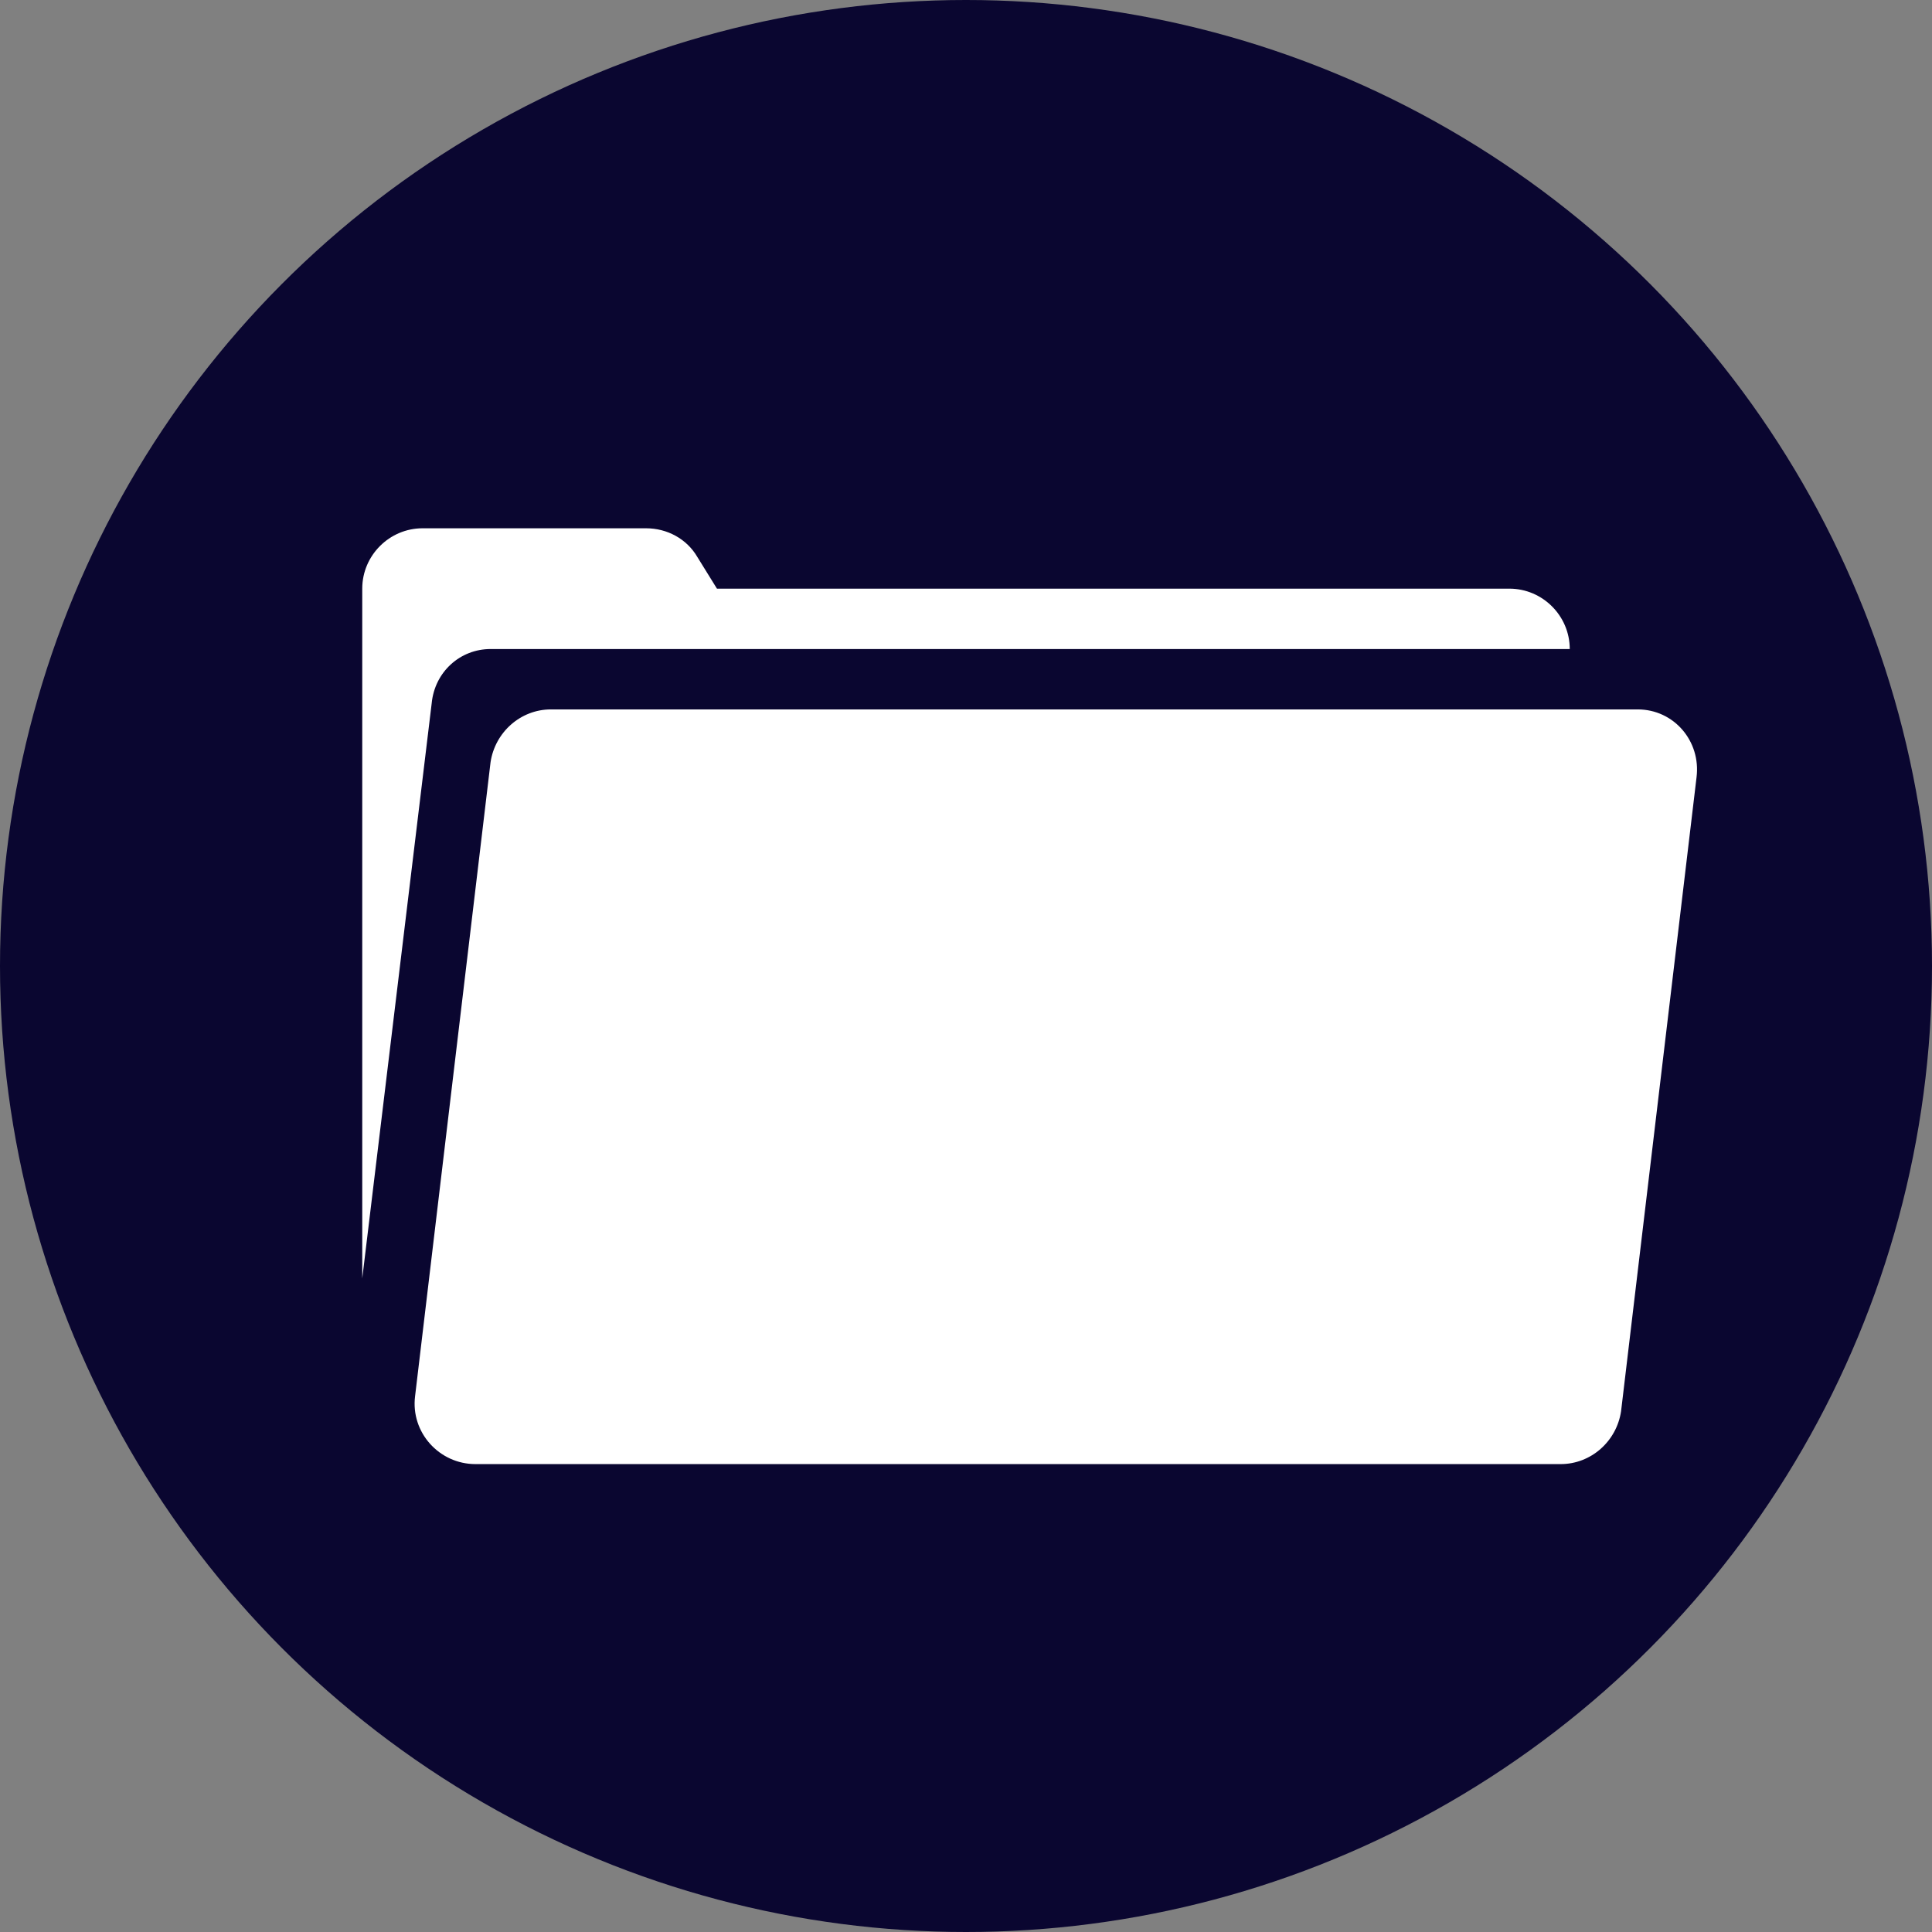
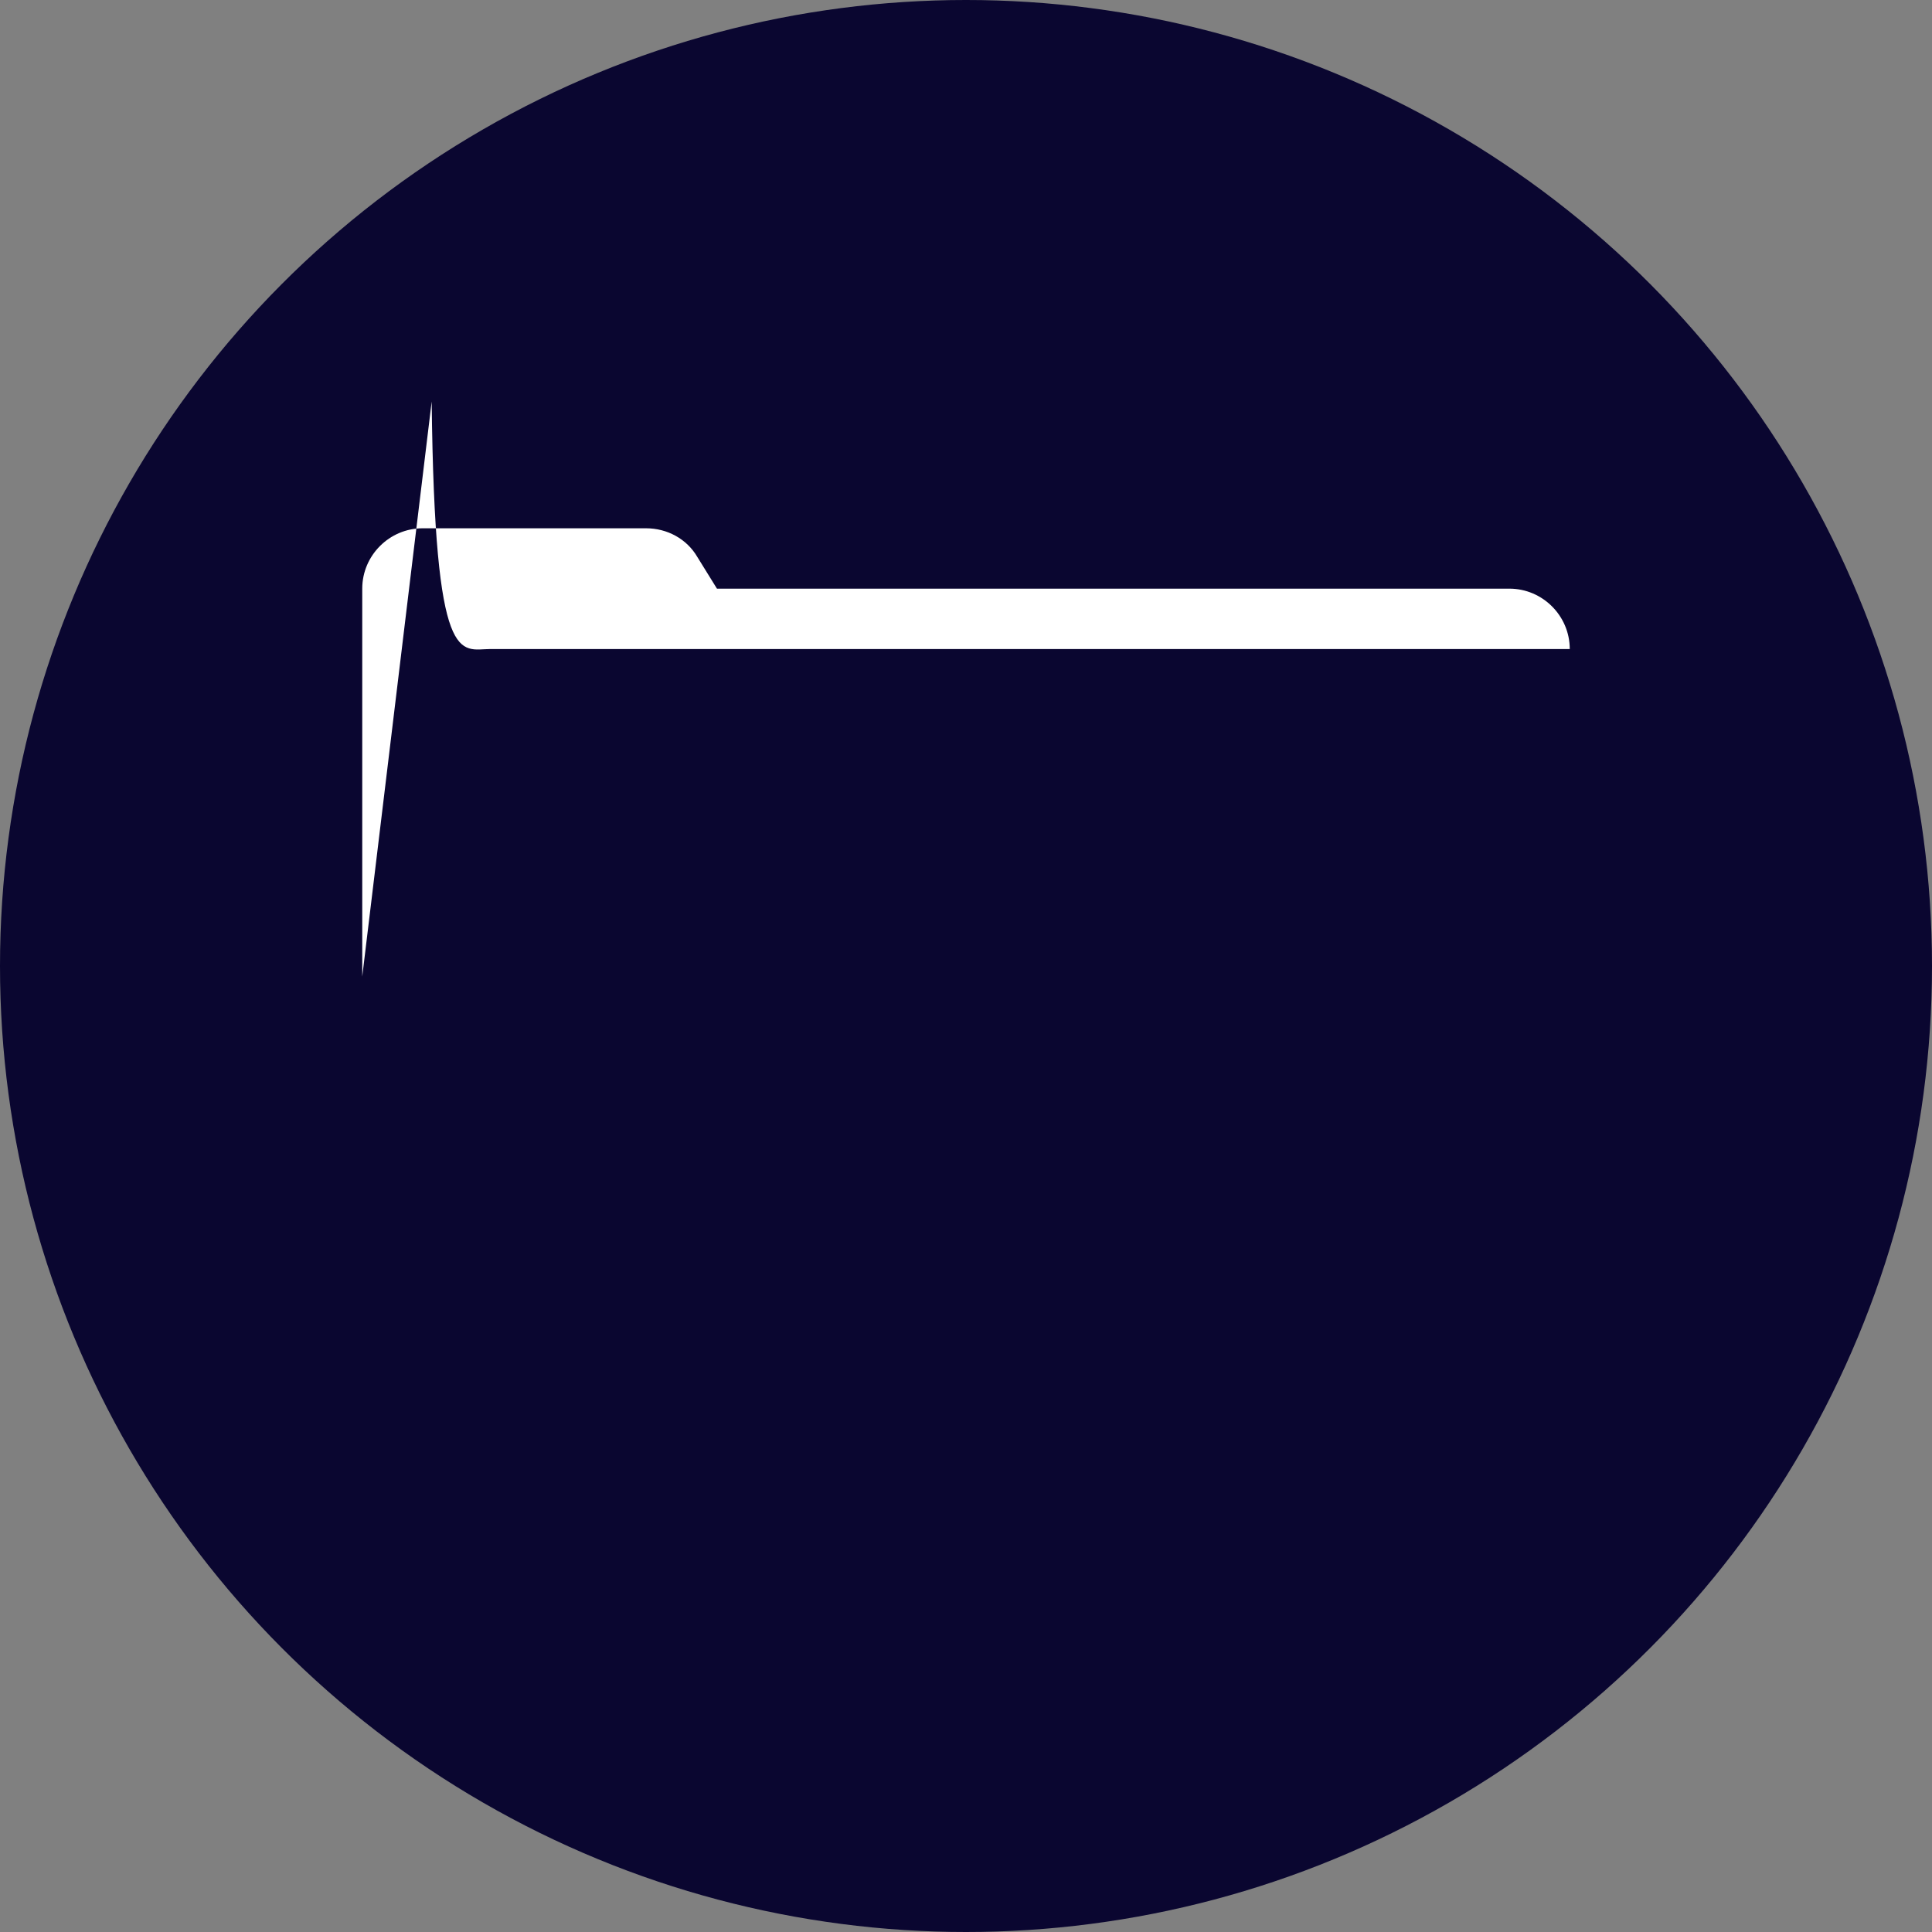
<svg xmlns="http://www.w3.org/2000/svg" version="1.1" id="Layer_1" x="0px" y="0px" width="612px" height="612px" viewBox="0 90 612 612" enable-background="new 0 90 612 612" xml:space="preserve">
  <rect x="0" y="90" width="612" height="612" fill="#808080" stroke="none" />
  <circle fill="#0A0630" cx="306" cy="396" r="306" />
  <g>
-     <path fill="#FFFFFF" d="M155.391,295.594H497.25c0-10.519-8.606-19.125-19.125-19.125H227.109l-6.216-10.041   c-3.347-5.738-9.563-9.084-16.256-9.084h-70.763c-10.519,0-19.125,8.606-19.125,19.125v95.625v122.878l21.994-182.166   C137.7,302.766,145.828,295.594,155.391,295.594z" />
-     <path fill="#FFFFFF" d="M518.766,314.719h-344.25c-9.563,0-17.69,7.172-19.125,16.734l-23.906,200.813   c-1.435,11.475,7.65,21.516,19.125,21.516h343.771c9.563,0,17.691-7.172,19.125-16.734l23.906-200.813   C538.847,324.759,530.24,314.719,518.766,314.719z" />
+     <path fill="#FFFFFF" d="M155.391,295.594H497.25c0-10.519-8.606-19.125-19.125-19.125H227.109l-6.216-10.041   c-3.347-5.738-9.563-9.084-16.256-9.084h-70.763c-10.519,0-19.125,8.606-19.125,19.125v122.878l21.994-182.166   C137.7,302.766,145.828,295.594,155.391,295.594z" />
  </g>
</svg>